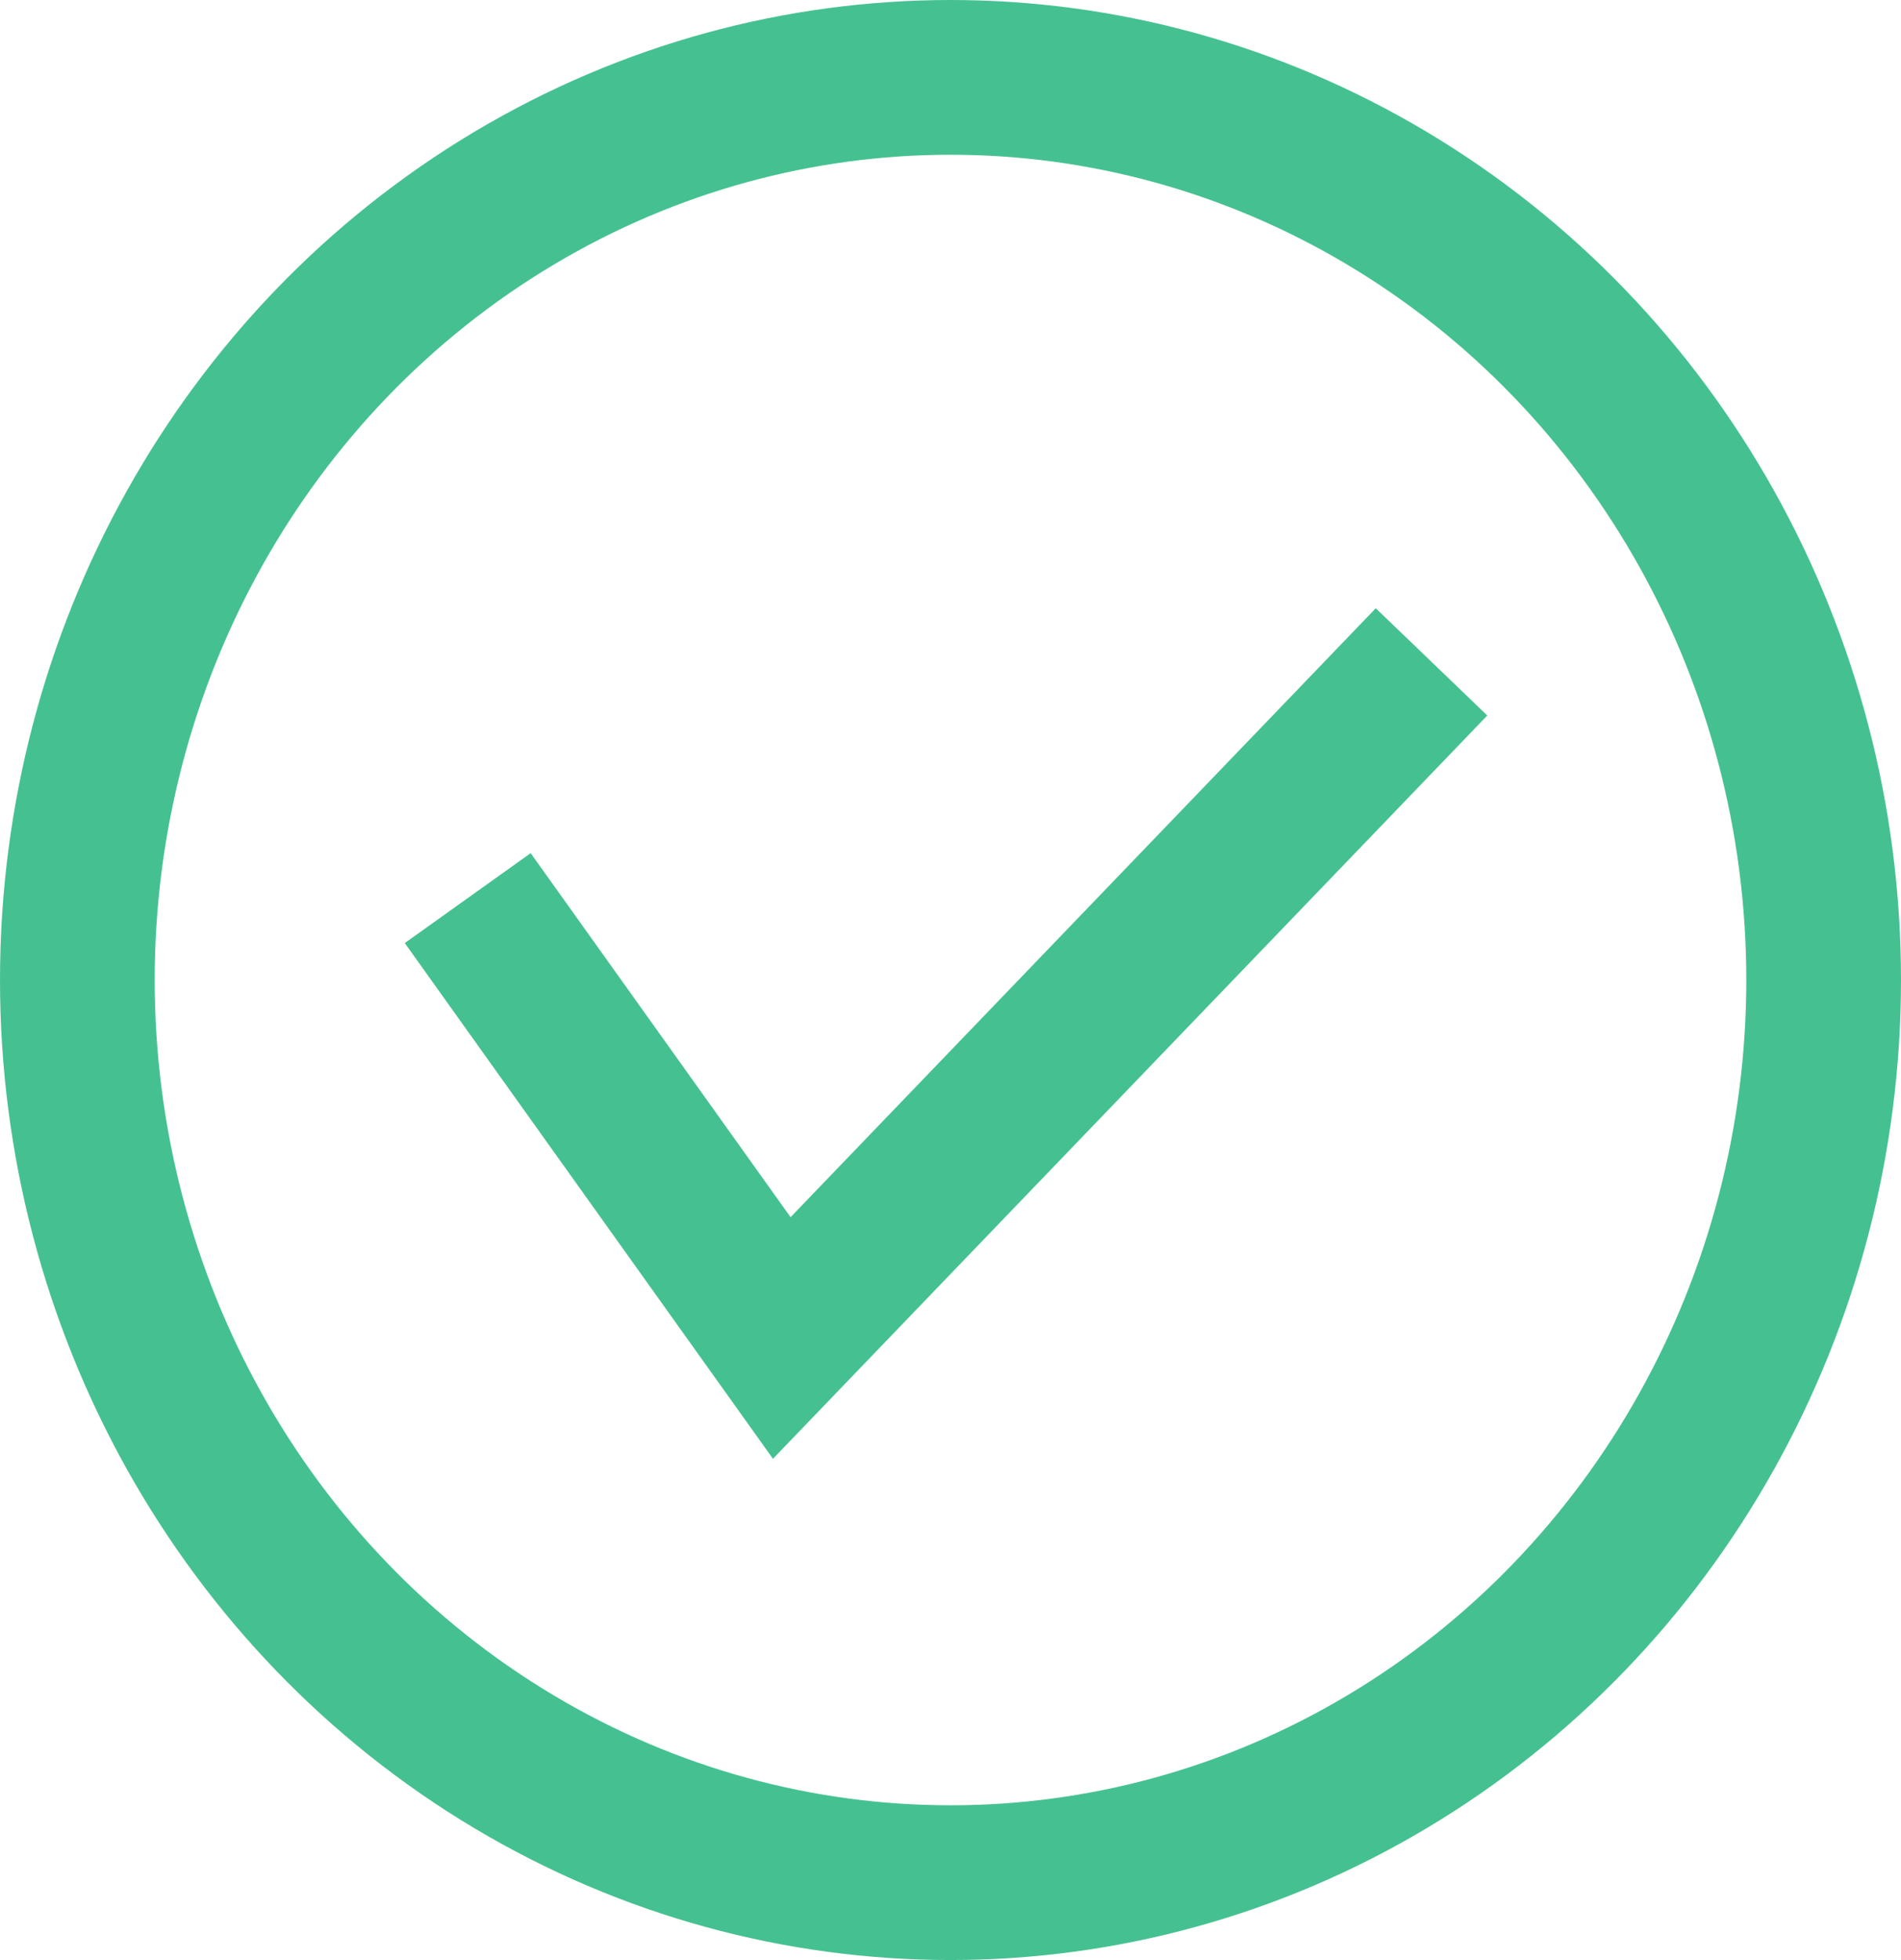
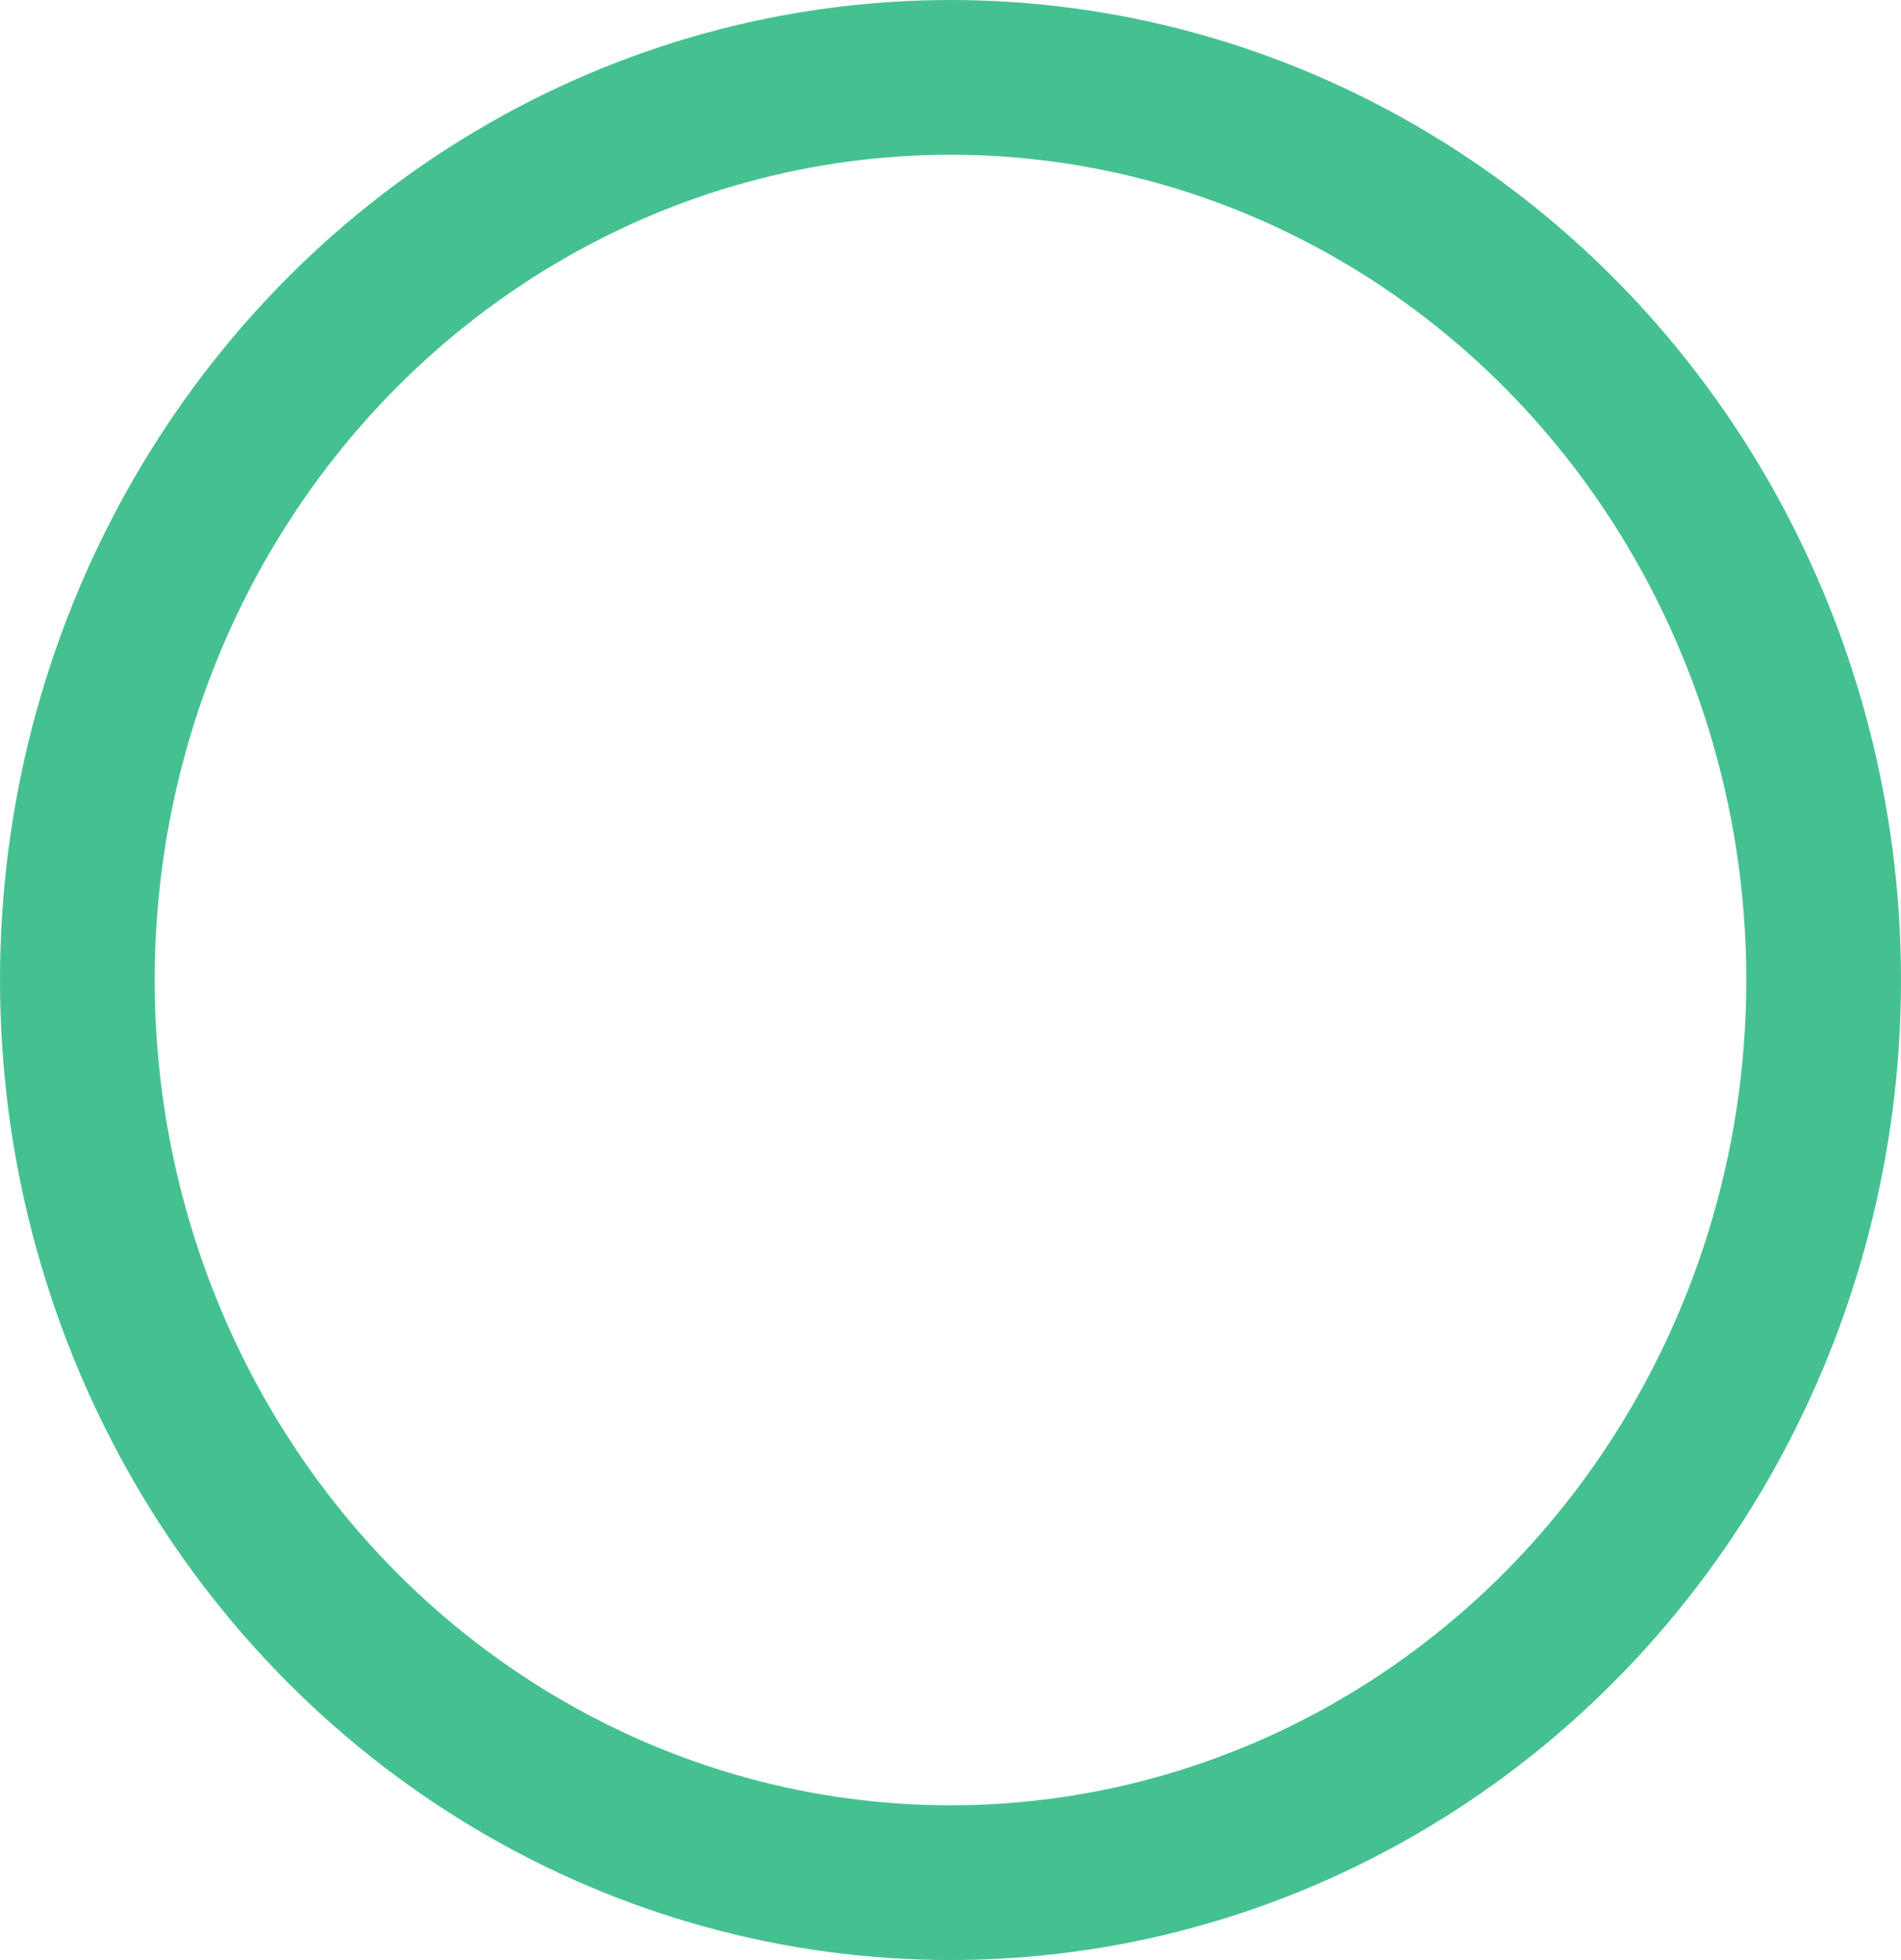
<svg xmlns="http://www.w3.org/2000/svg" width="18.432" height="19" viewBox="0 0 18.432 19">
  <g id="グループ_406430" data-name="グループ 406430" transform="translate(-42 -3512.171)">
    <g id="楕円形_395" data-name="楕円形 395" transform="translate(42 3512.171)" fill="none" stroke="#45c191" stroke-width="1.5">
-       <ellipse cx="9.216" cy="9.5" rx="9.216" ry="9.5" stroke="none" />
      <ellipse cx="9.216" cy="9.5" rx="8.466" ry="8.75" fill="none" />
    </g>
-     <path id="パス_11413" data-name="パス 11413" d="M170.666,3685.236l3.045,4.264,6.3-6.554" transform="translate(-124.131 -164.359)" fill="none" stroke="#45c191" stroke-width="1.5" />
  </g>
</svg>